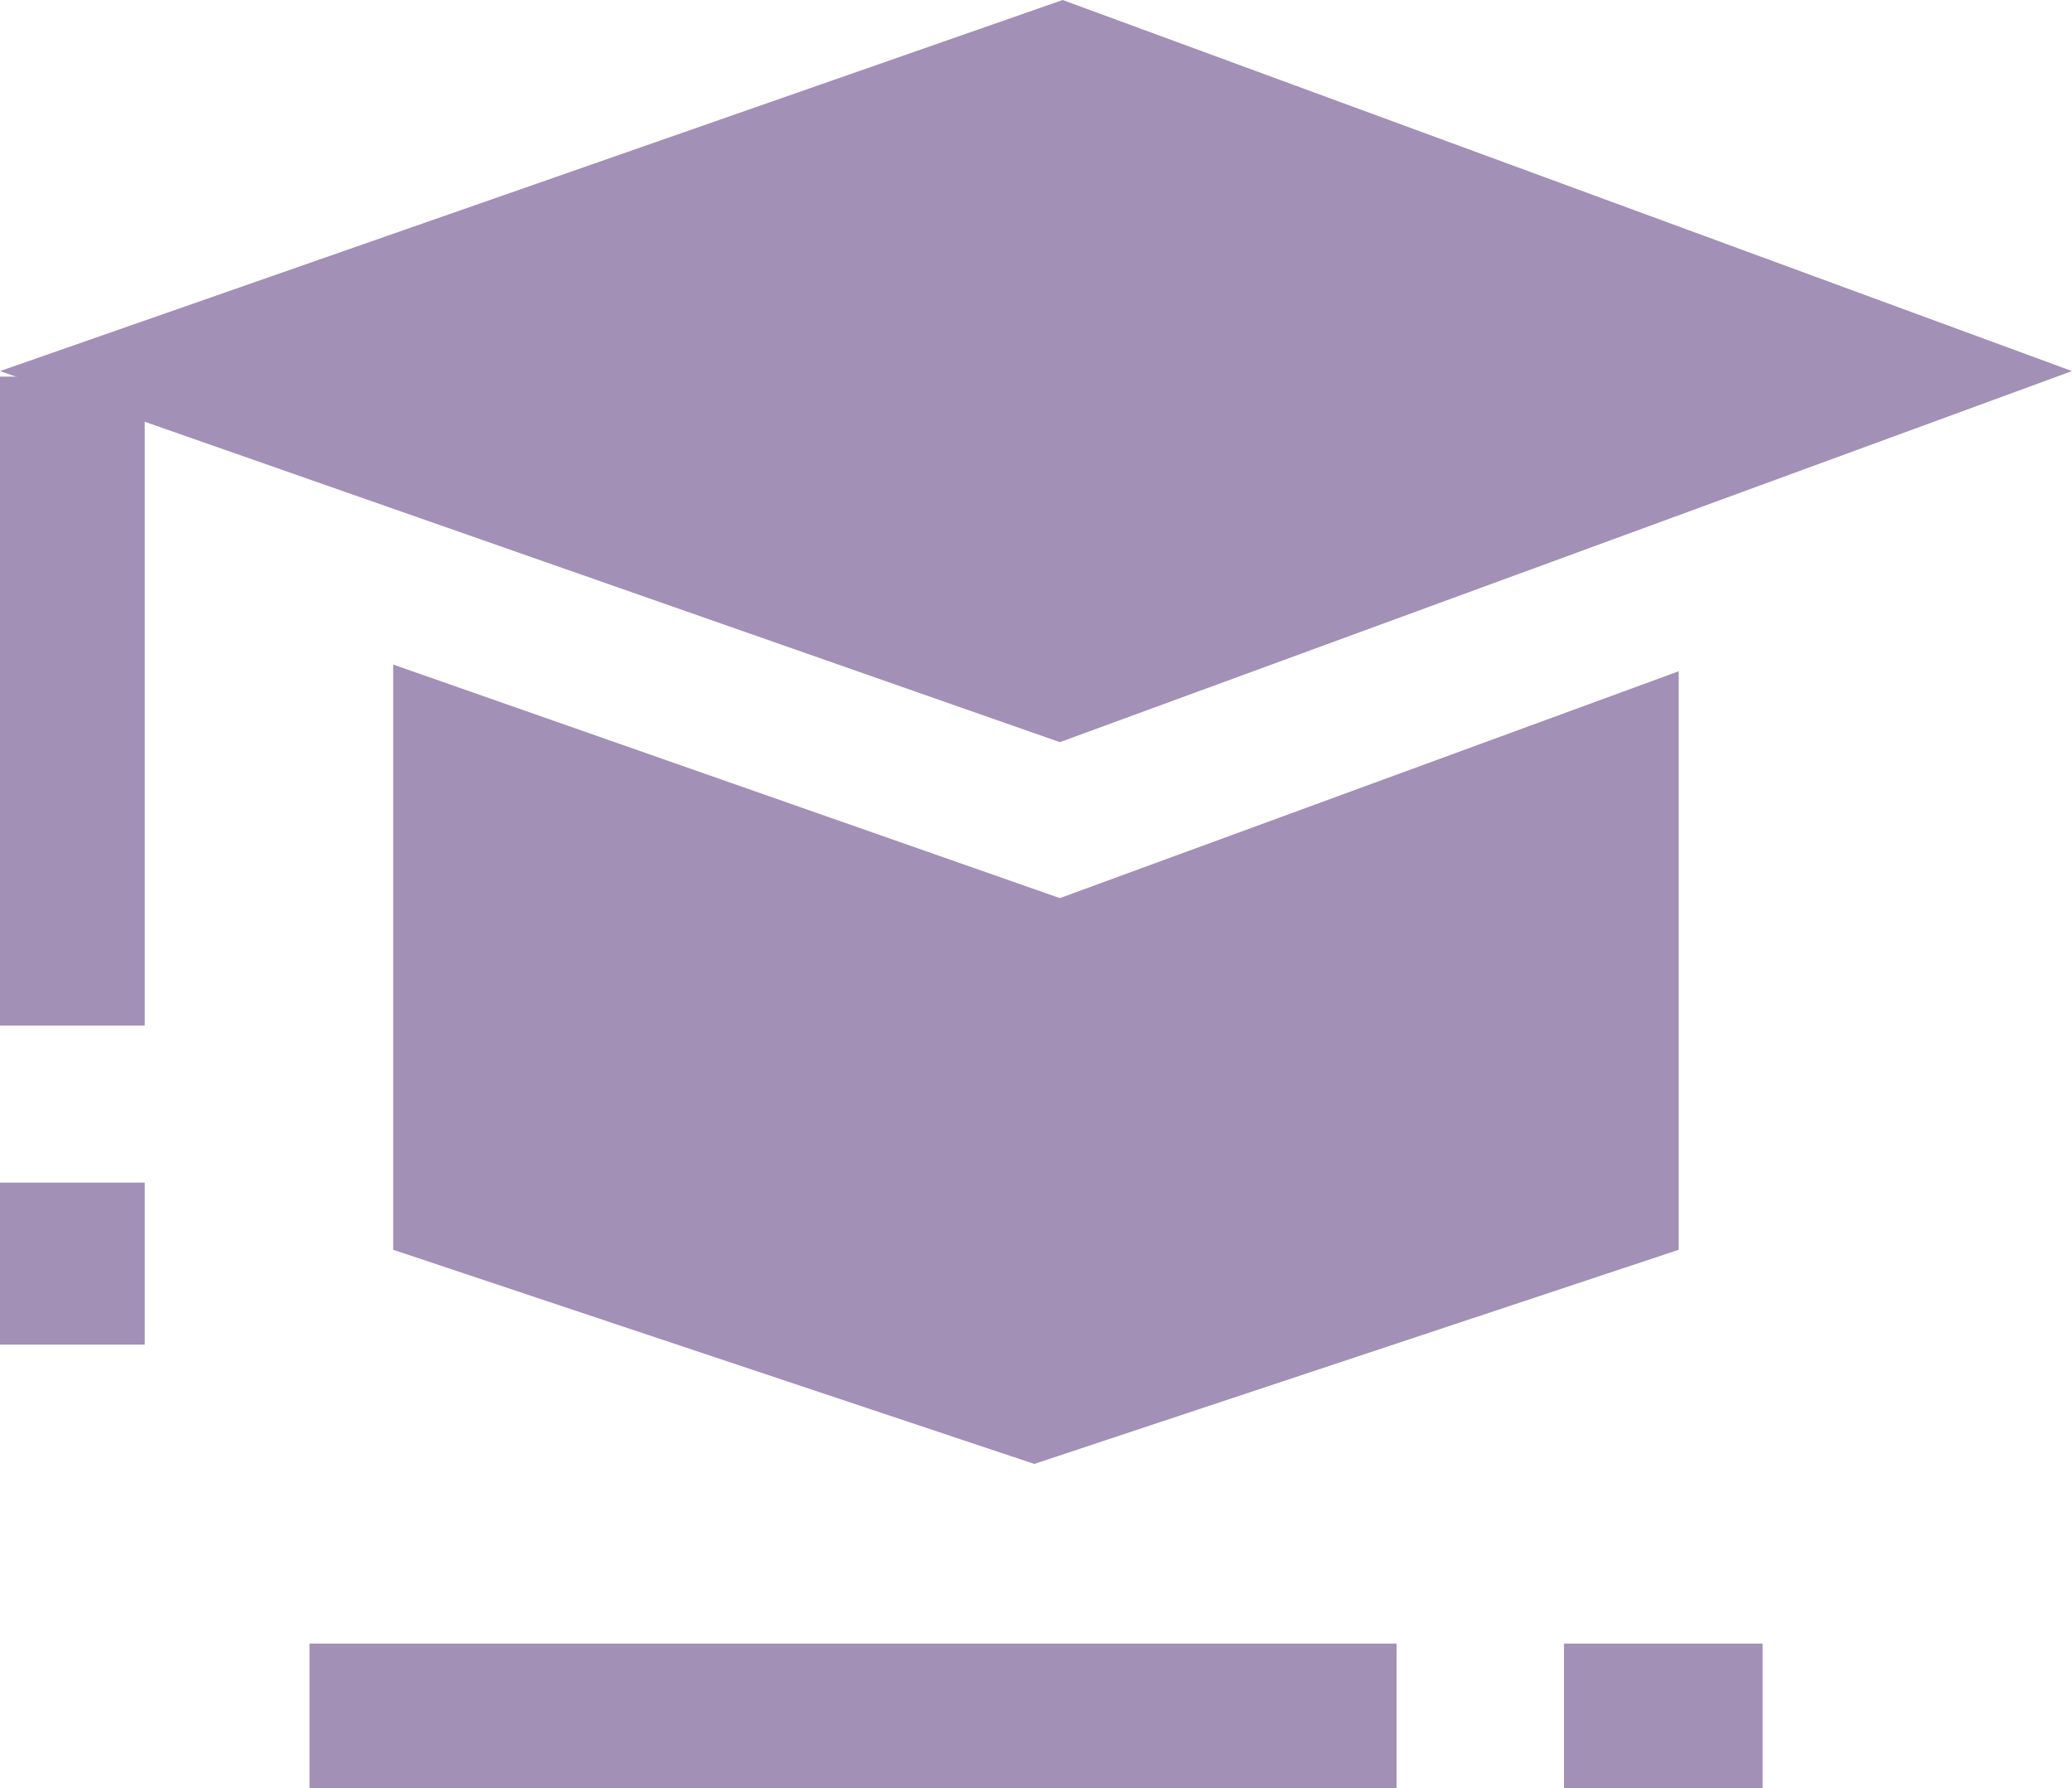
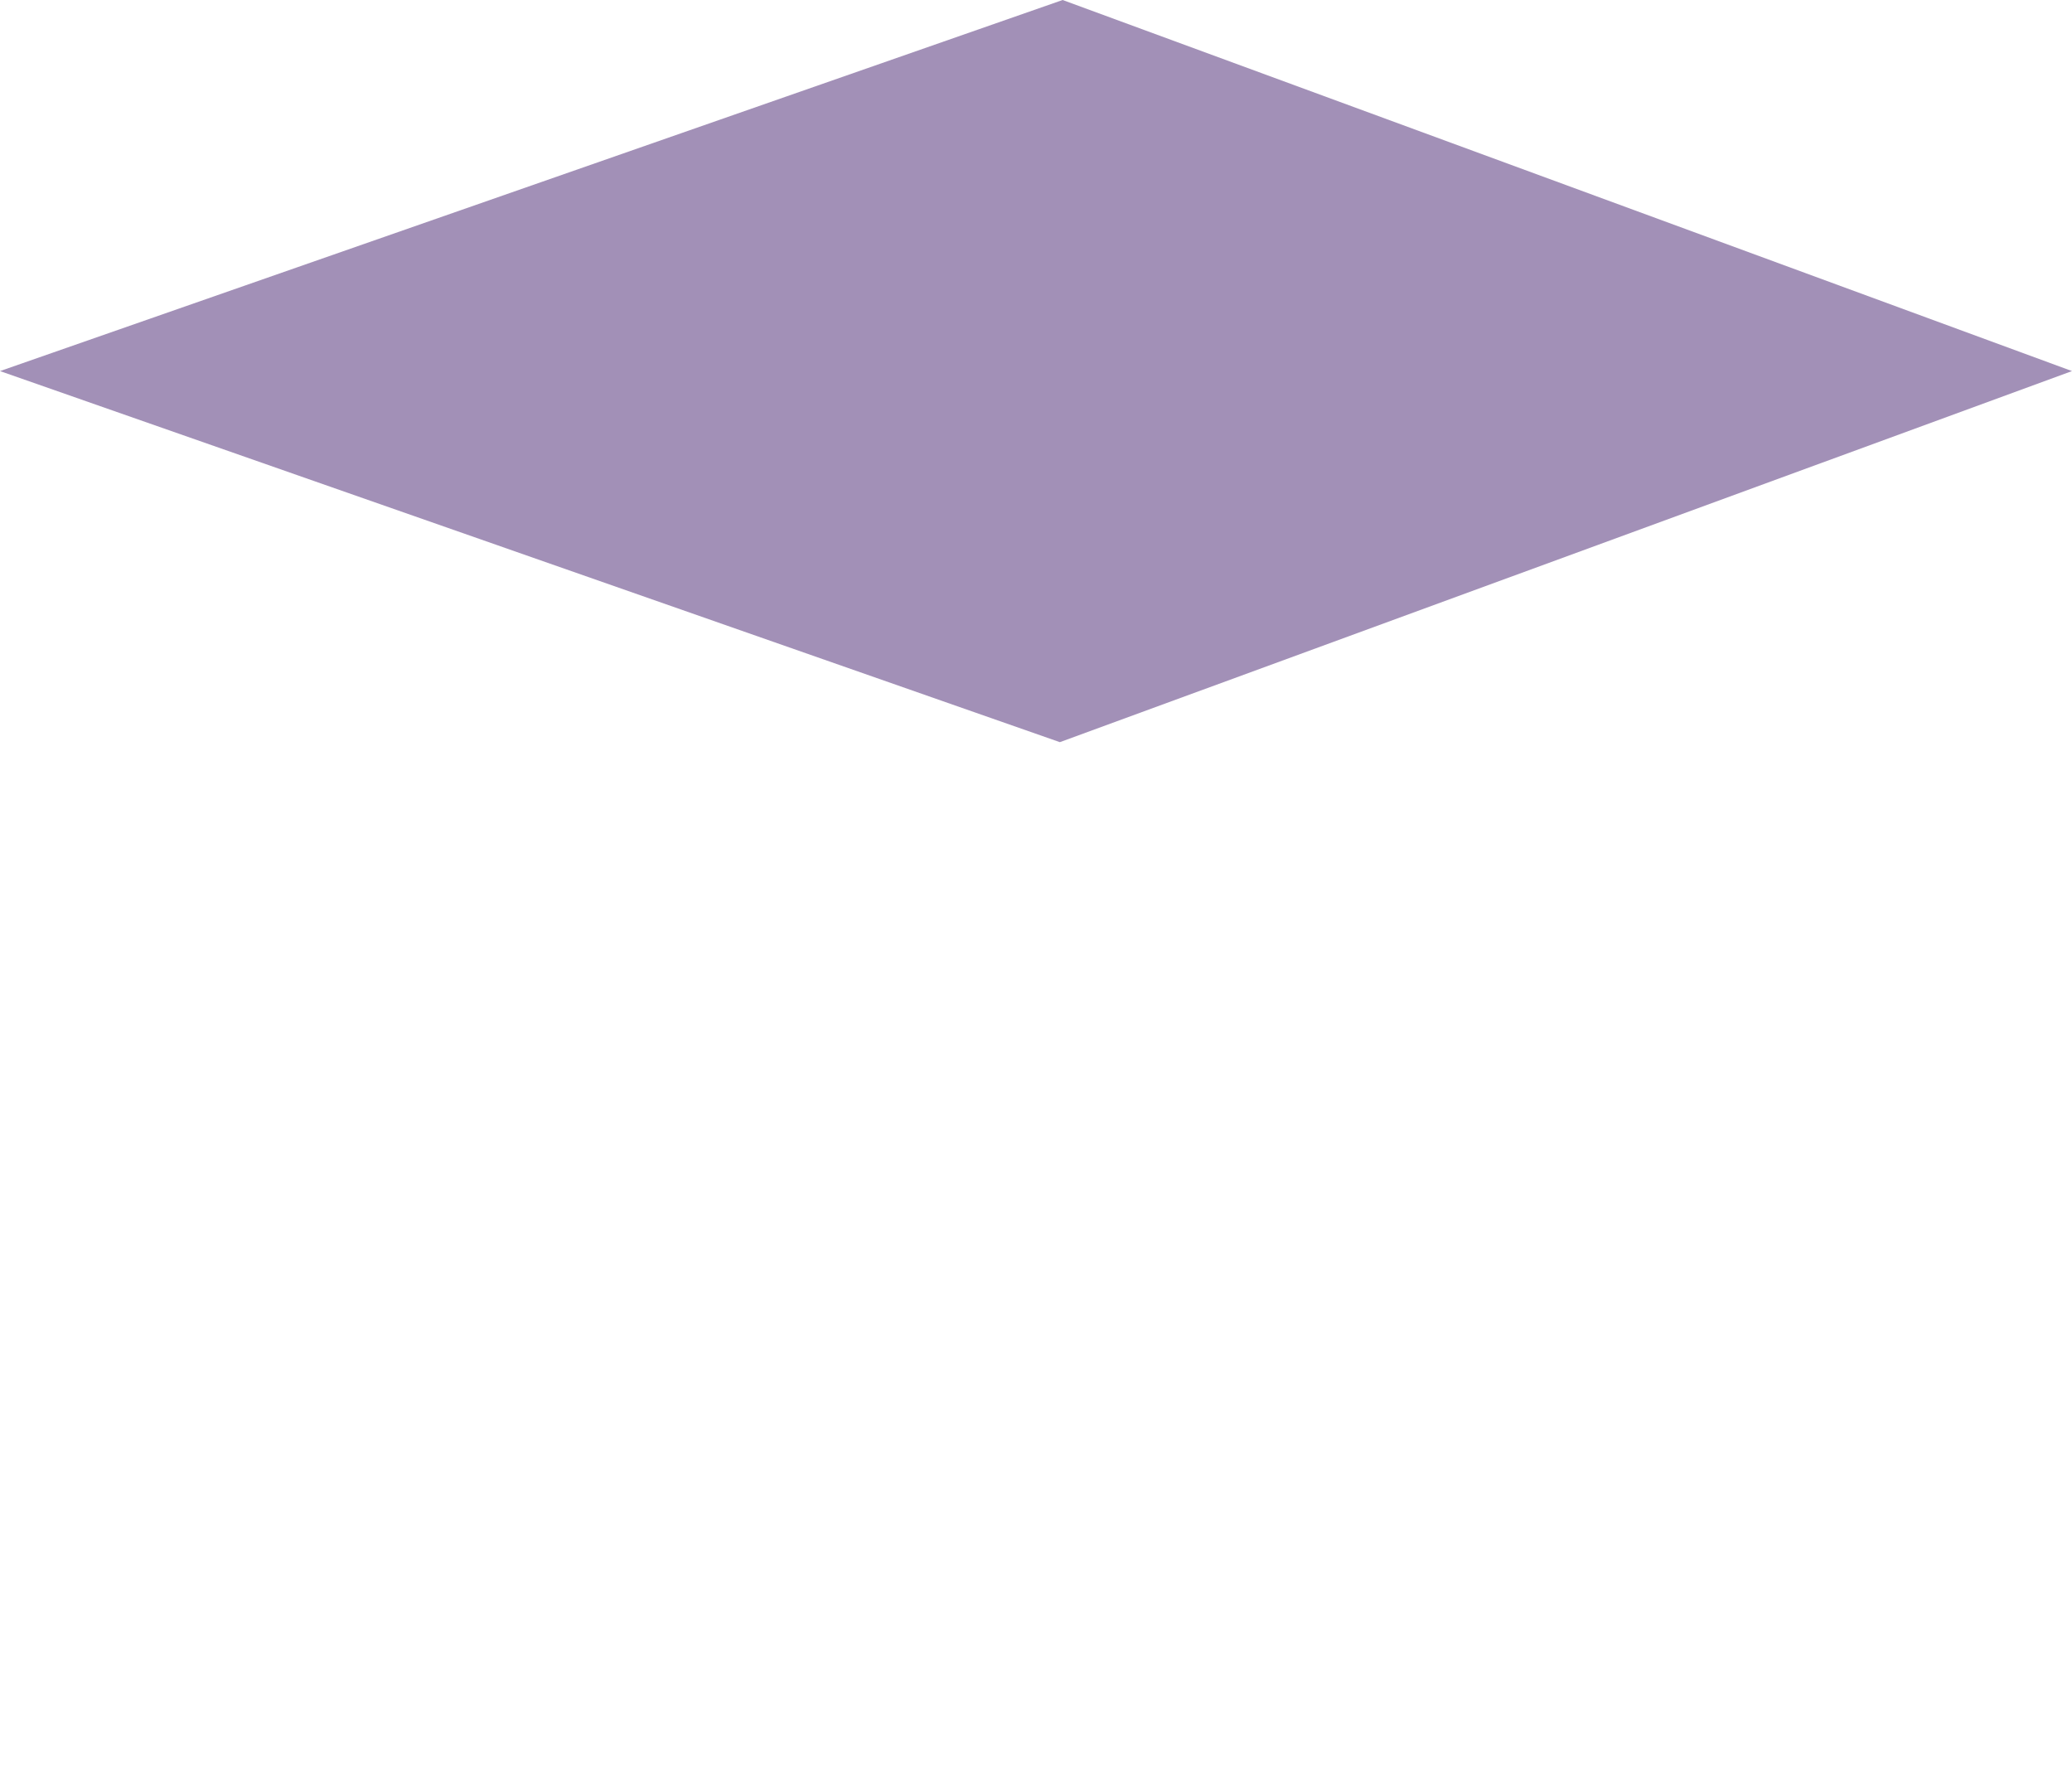
<svg xmlns="http://www.w3.org/2000/svg" width="23.176" height="20" viewBox="0 0 23.176 20">
  <g id="masters_active" opacity="0.5">
    <path id="Path_36" data-name="Path 36" d="M11.855,8.3,0,4.15,11.886,0l11.29,4.15Z" fill="#46216f" />
-     <path id="Path_37" data-name="Path 37" d="M78.357,122.412,70.9,119.8v6.545l7.171,2.395,7.208-2.395v-6.47Z" transform="translate(-66.502 -112.368)" fill="#46216f" />
-     <path id="Path_38" data-name="Path 38" d="M0,213.2H1.619v1.811H0Z" transform="translate(0 -199.974)" fill="#46216f" />
-     <path id="Path_39" data-name="Path 39" d="M0,67.9H1.619v7.258H0Z" transform="translate(0 -63.688)" fill="#46216f" />
-     <path id="Path_40" data-name="Path 40" d="M282,296.3h2.221v1.619H282Z" transform="translate(-264.506 -277.919)" fill="#46216f" />
-     <path id="Path_41" data-name="Path 41" d="M55.8,296.3H67.959v1.619H55.8Z" transform="translate(-52.338 -277.919)" fill="#46216f" />
  </g>
</svg>